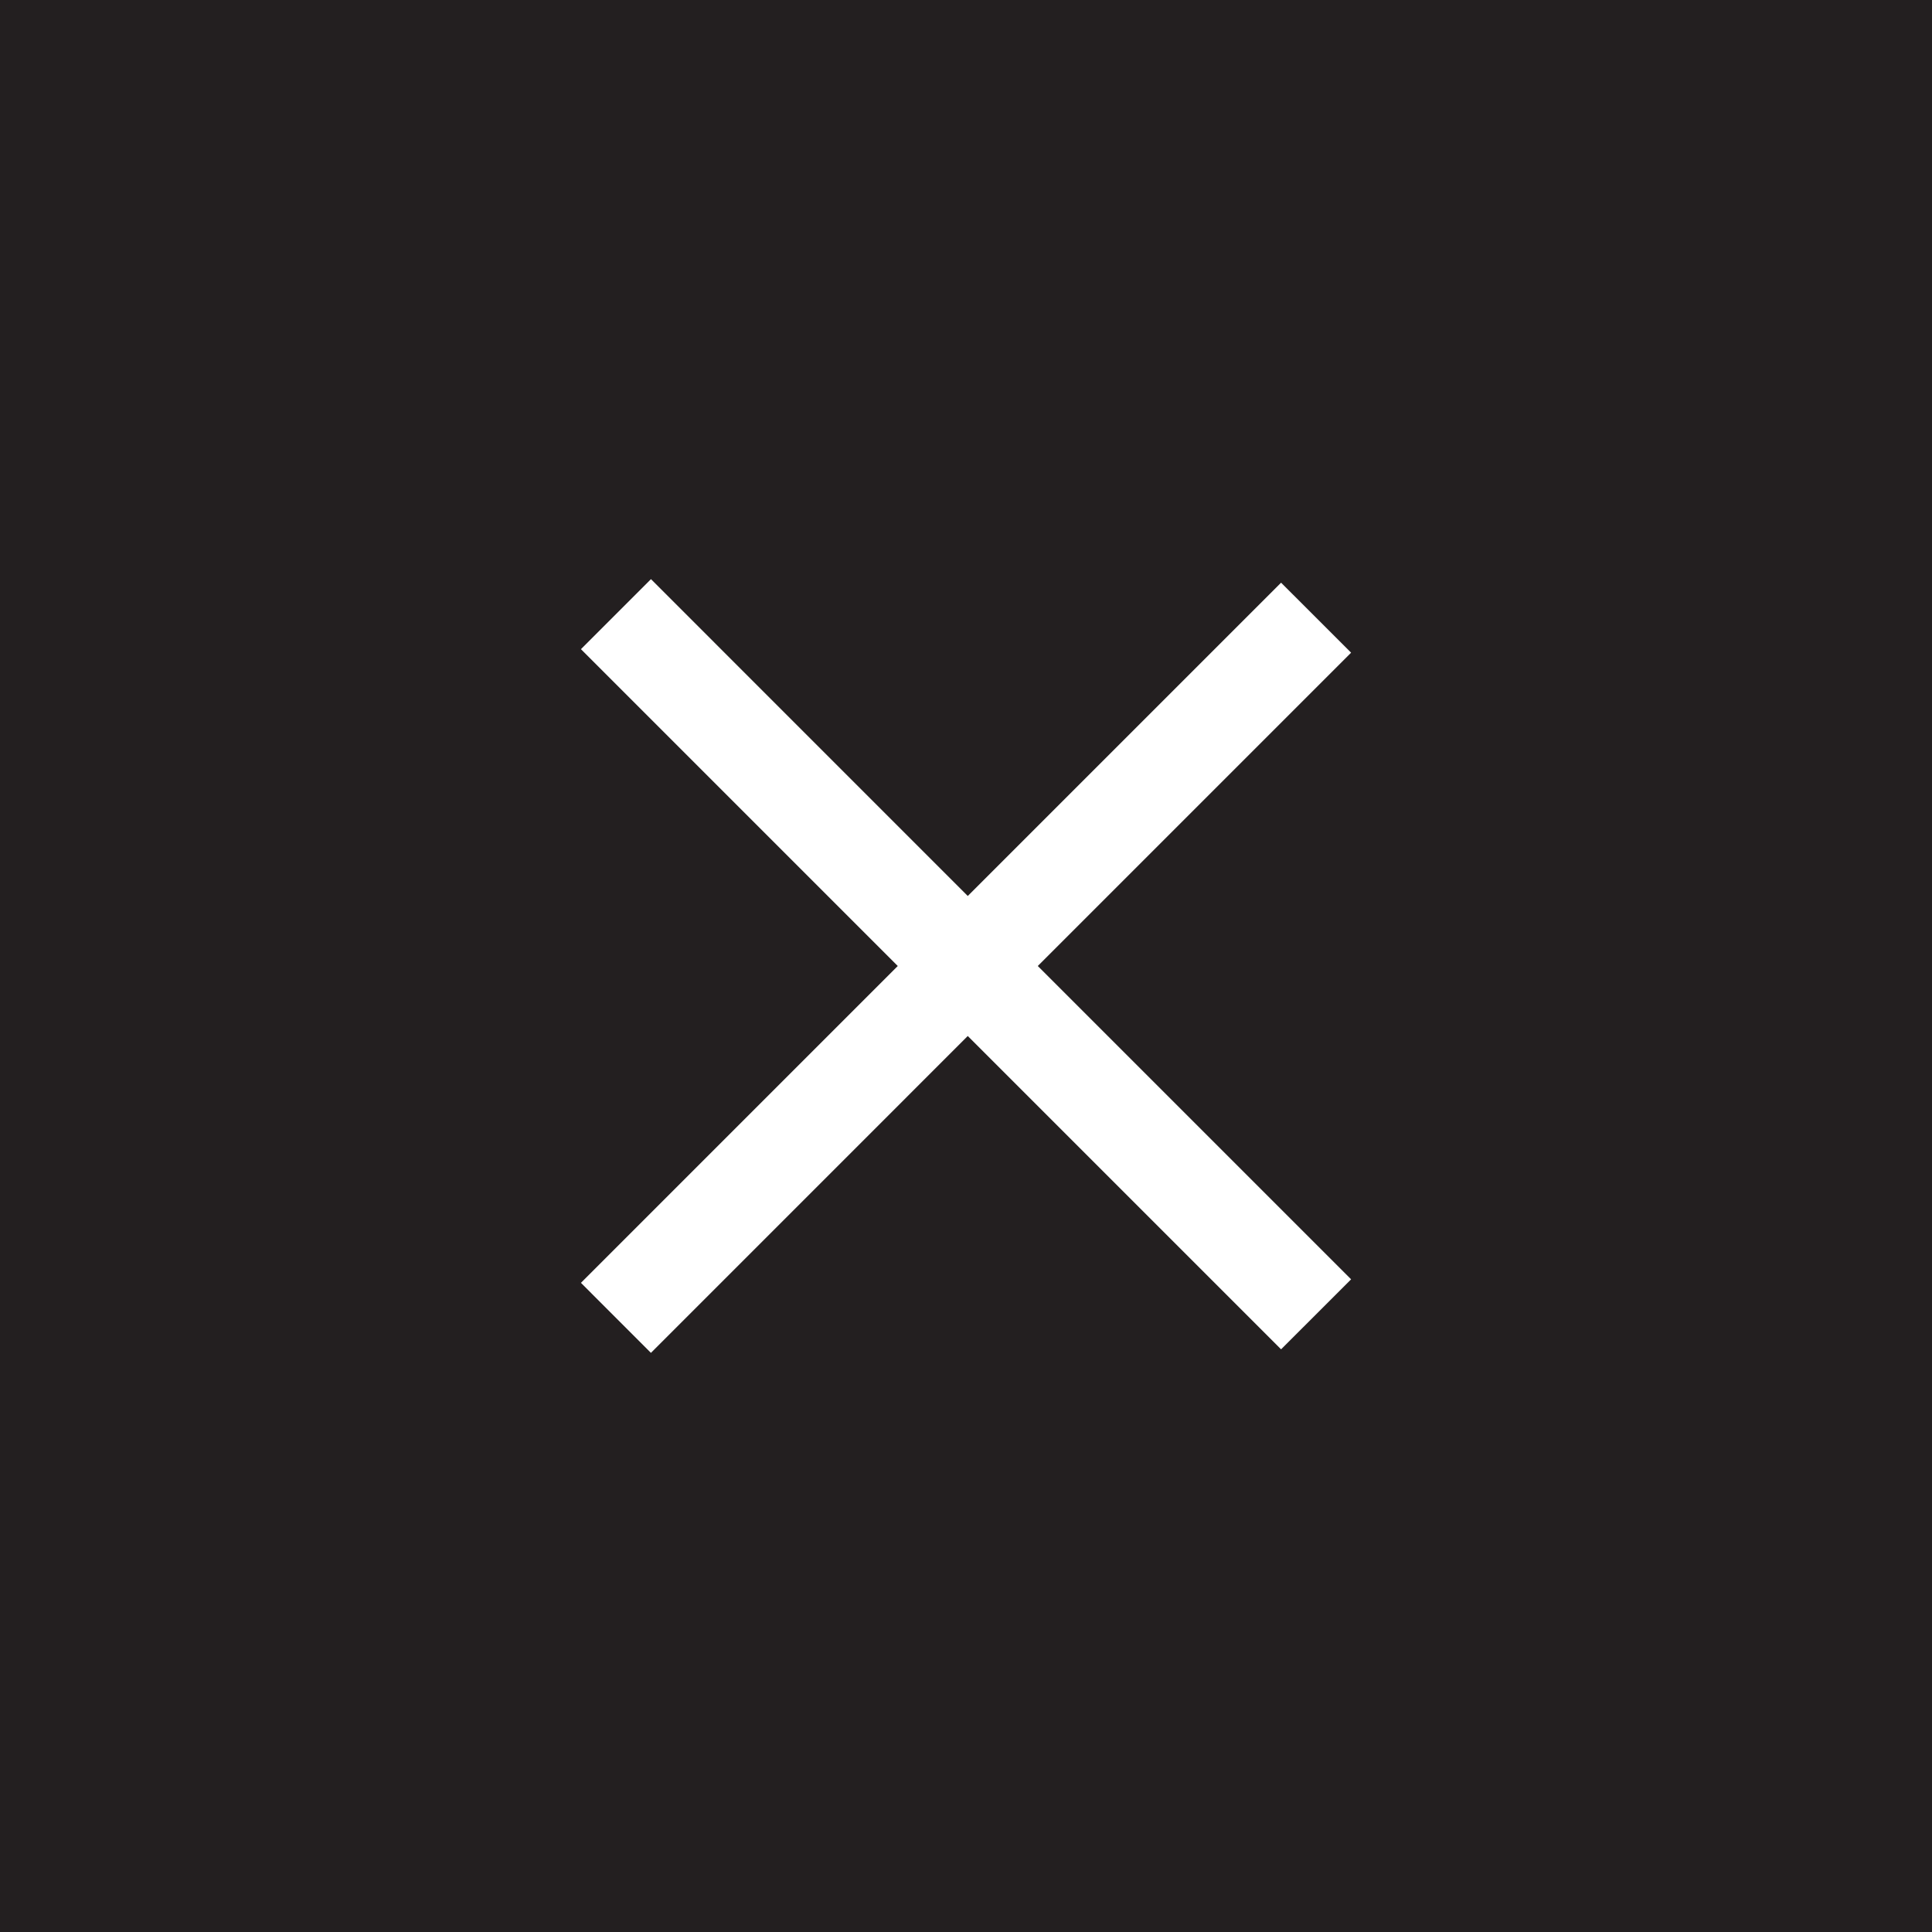
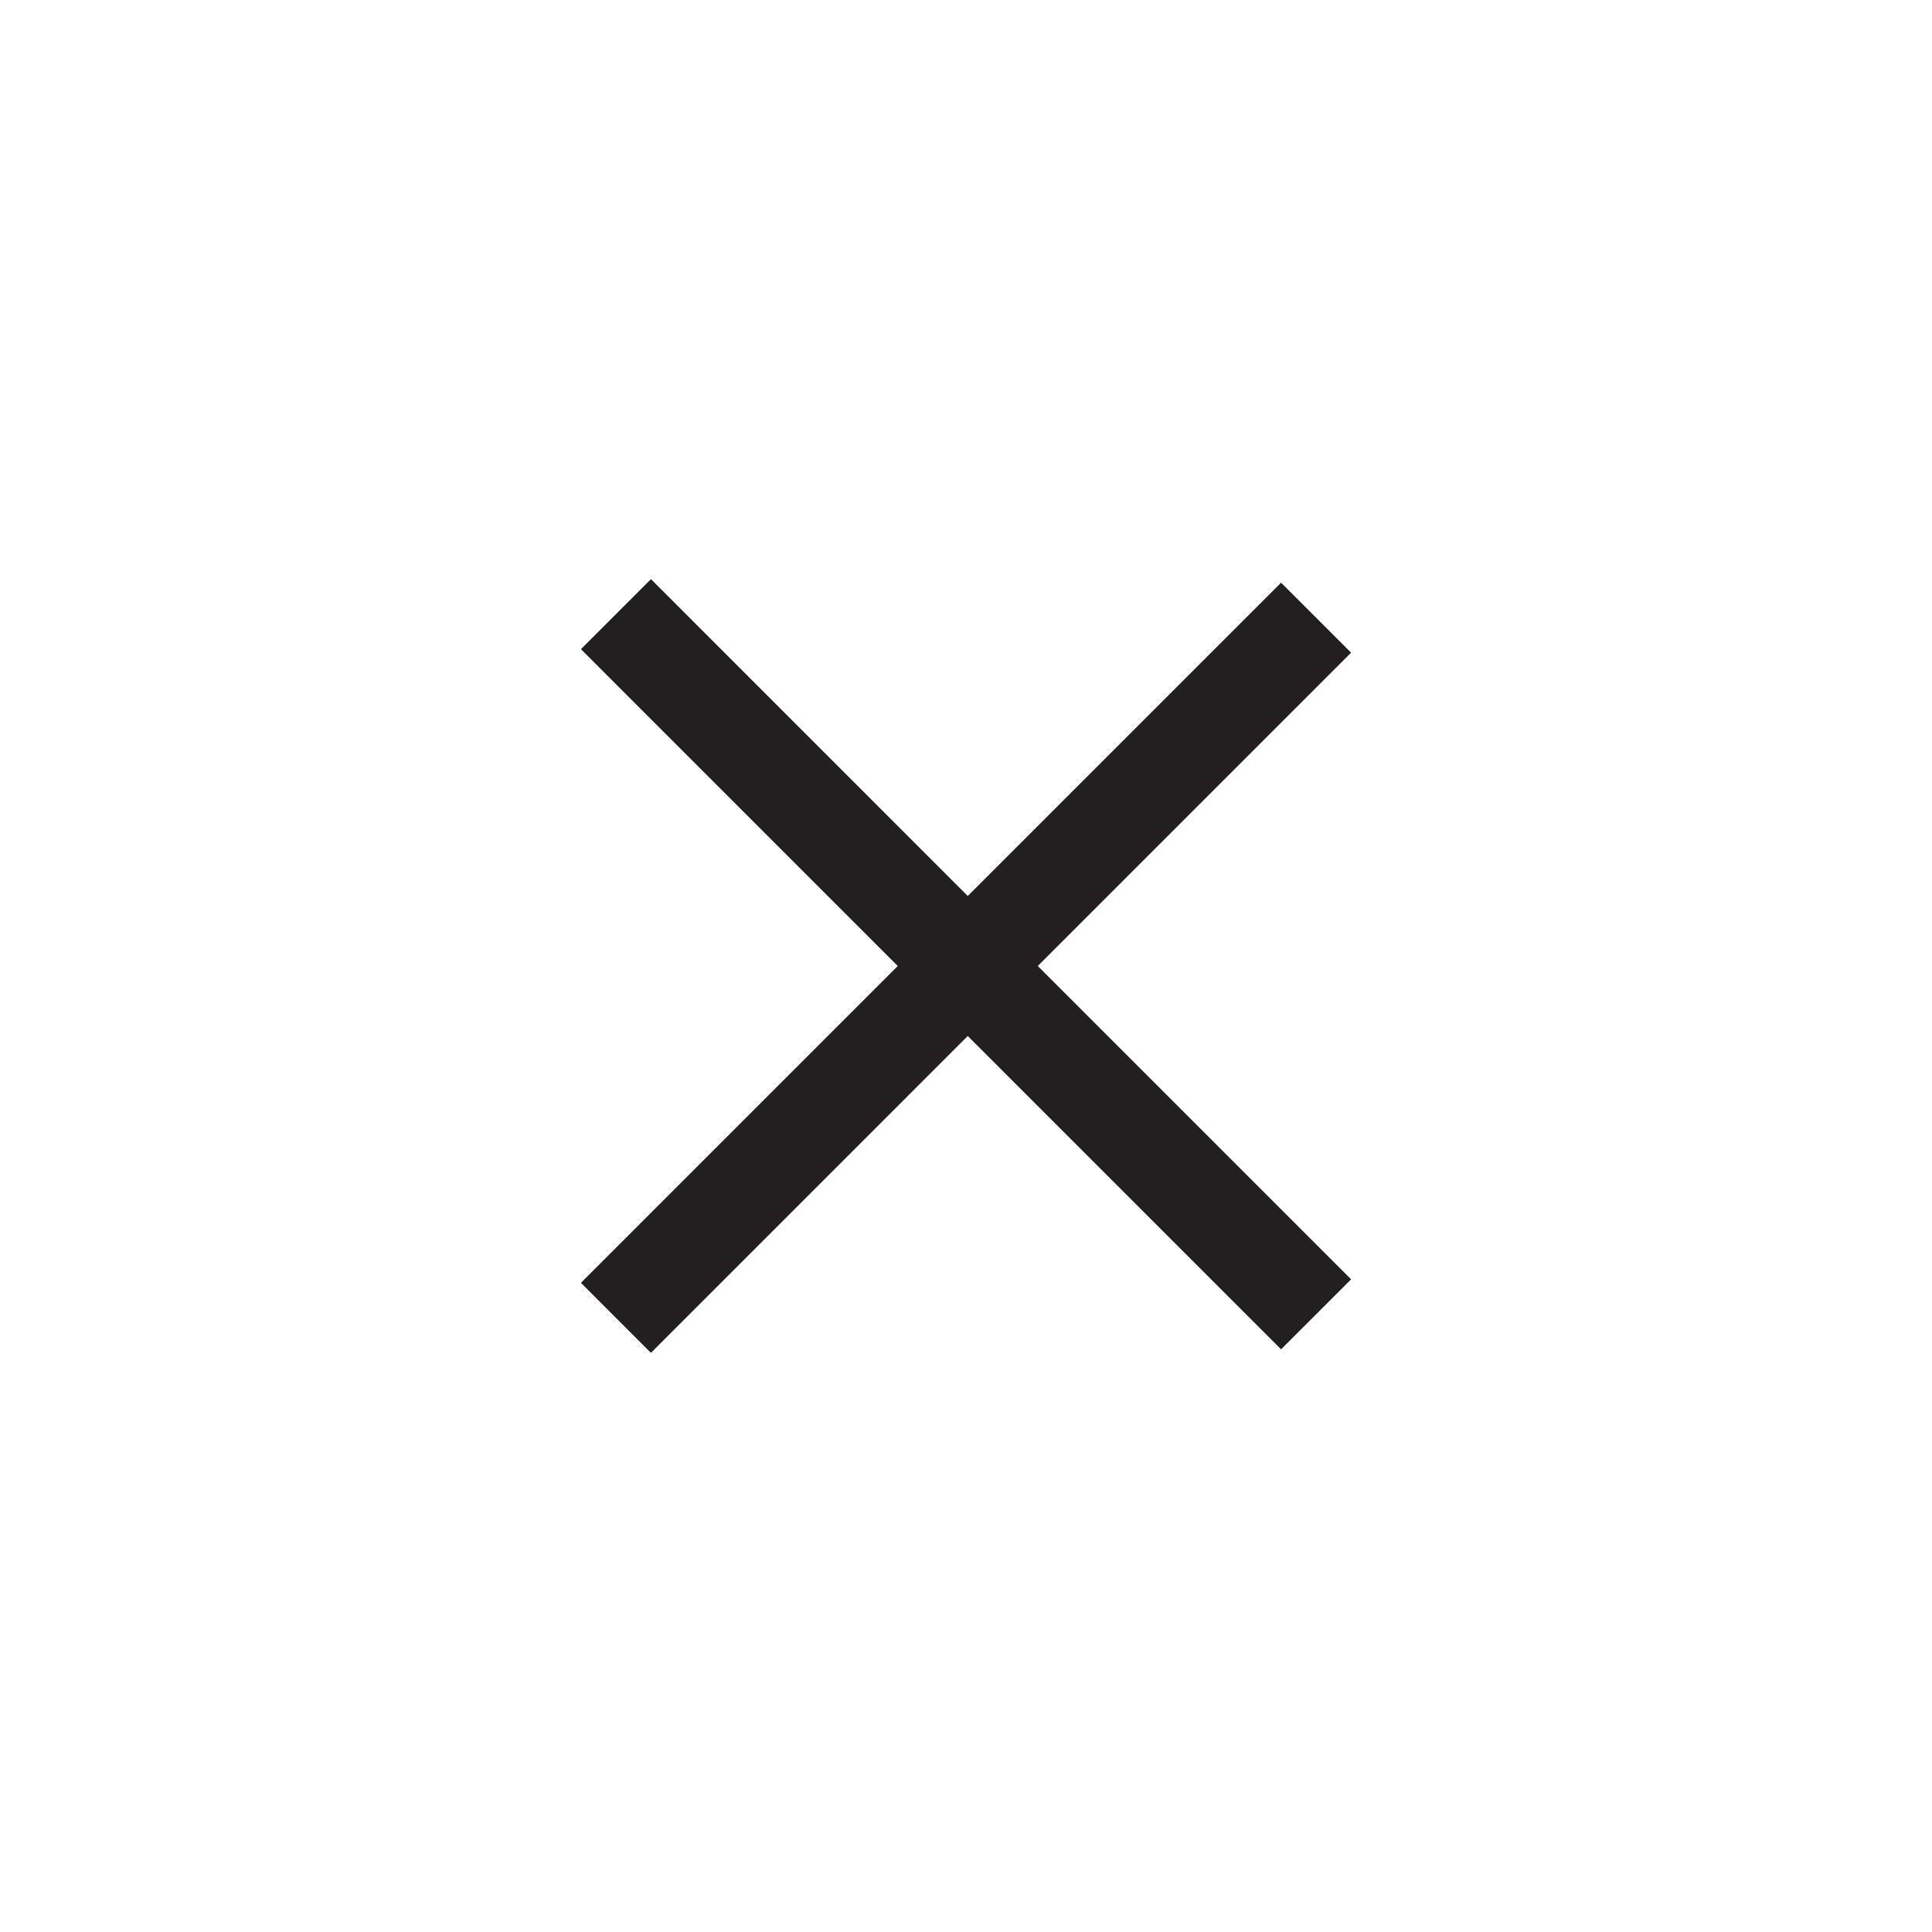
<svg xmlns="http://www.w3.org/2000/svg" width="99.77" height="99.77" viewBox="0 0 99.77 99.77">
-   <path d="M0,0V99.77H99.77V0ZM69.772,66.065,66.156,69.68,49.976,53.5,33.614,69.863,30,66.247,46.361,49.885,30,33.523l3.616-3.616L49.976,46.269,66.156,30.09l3.616,3.615-16.18,16.18Z" fill="#231f20" />
+   <path d="M0,0H99.77V0ZM69.772,66.065,66.156,69.68,49.976,53.5,33.614,69.863,30,66.247,46.361,49.885,30,33.523l3.616-3.616L49.976,46.269,66.156,30.09l3.616,3.615-16.18,16.18Z" fill="#231f20" />
</svg>